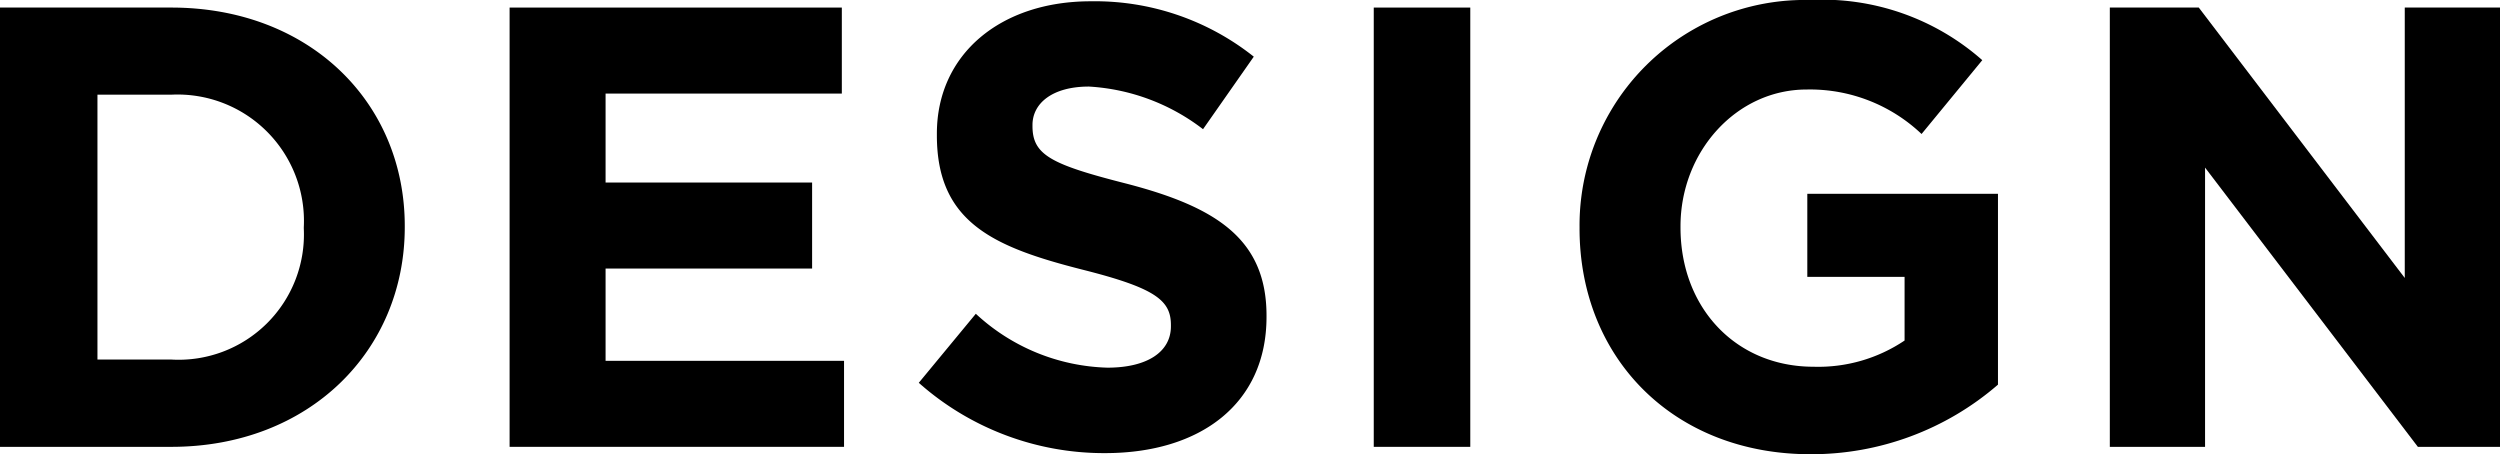
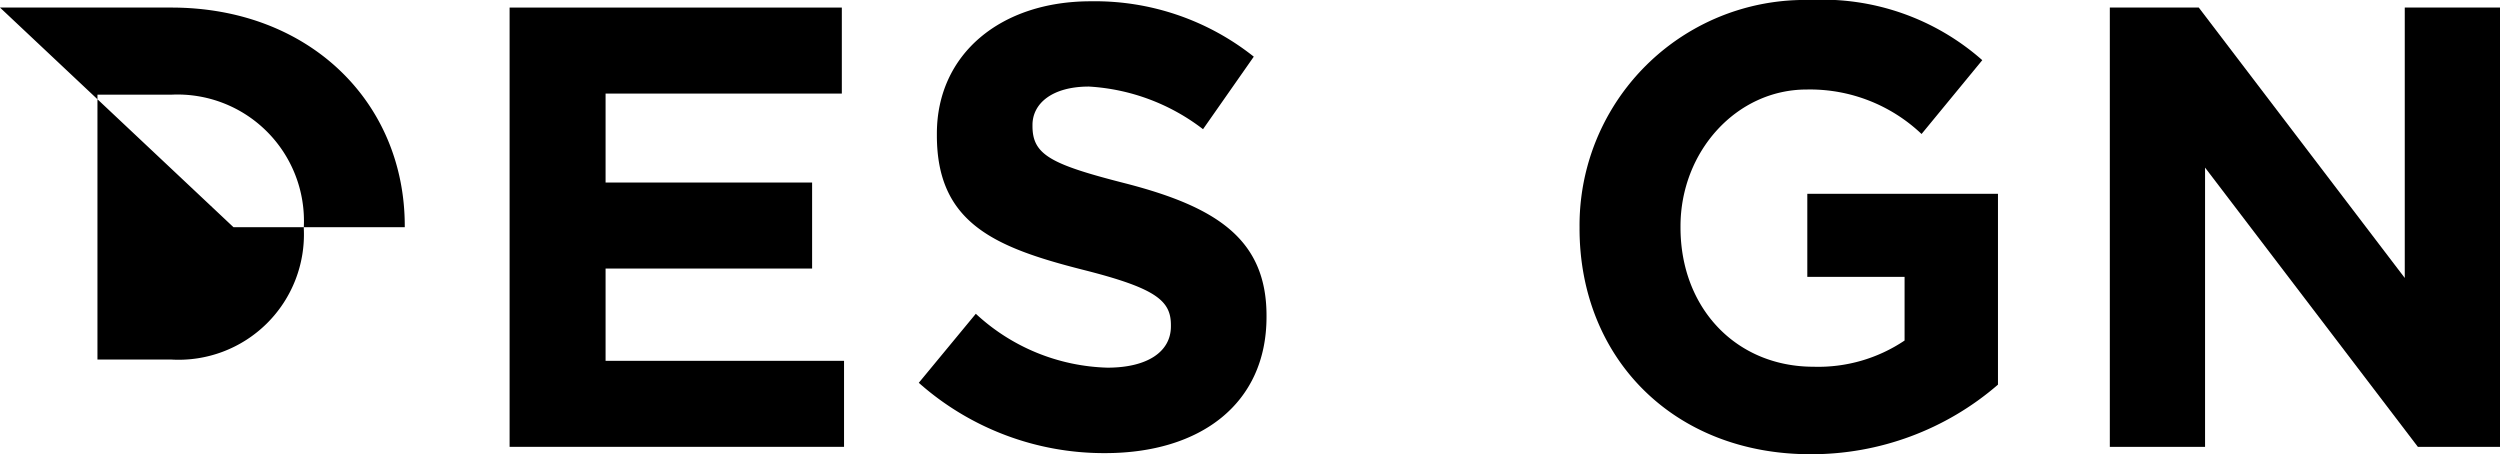
<svg xmlns="http://www.w3.org/2000/svg" height="24.61" viewBox="0 0 135.45 24.61" width="135.45">
-   <path d="m0 .41h9.28c7.48 0 12.65 5.13 12.65 11.83v.07c0 6.69-5.17 11.9-12.65 11.9h-9.28zm9.28 19.07a6.79 6.79 0 0 0 7.18-7.1v-.07a6.85 6.85 0 0 0 -7.18-7.18h-4v14.35z" />
+   <path d="m0 .41h9.28c7.48 0 12.65 5.13 12.65 11.83v.07h-9.28zm9.28 19.07a6.79 6.79 0 0 0 7.18-7.1v-.07a6.85 6.85 0 0 0 -7.18-7.18h-4v14.35z" />
  <path d="m27.61.41h18v4.66h-12.8v4.82h11.19v4.66h-11.19v5h12.92v4.66h-18.12z" />
  <path d="m49.78 20.74 3.09-3.74a10.91 10.91 0 0 0 7.13 2.92c2.15 0 3.44-.85 3.44-2.24v-.07c0-1.33-.82-2-4.79-3-4.8-1.22-7.89-2.55-7.89-7.27v-.1c0-4.32 3.47-7.17 8.33-7.17a13.83 13.83 0 0 1 8.84 3l-2.75 3.93a11.19 11.19 0 0 0 -6.18-2.31c-2 0-3.06.92-3.06 2.08v.06c0 1.57 1 2.08 5.13 3.13 4.83 1.26 7.55 3 7.55 7.14v.07c0 4.72-3.6 7.38-8.74 7.38a15.12 15.12 0 0 1 -10.1-3.81z" />
-   <path d="m74.43.41h5.23v23.8h-5.23z" />
  <path d="m85.58 12.38v-.07a12.21 12.21 0 0 1 12.47-12.31 13.09 13.09 0 0 1 9.35 3.26l-3.29 4a8.78 8.78 0 0 0 -6.23-2.41c-3.8 0-6.83 3.36-6.83 7.41v.07c0 4.35 3 7.54 7.21 7.54a8.38 8.38 0 0 0 4.93-1.42v-3.45h-5.27v-4.5h10.33v10.34a15.44 15.44 0 0 1 -10.16 3.77c-7.41 0-12.51-5.2-12.51-12.23z" />
  <path d="m114.31.41h4.82l11.16 14.65v-14.65h5.16v23.8h-4.45l-11.53-15.13v15.13h-5.16z" />
</svg>